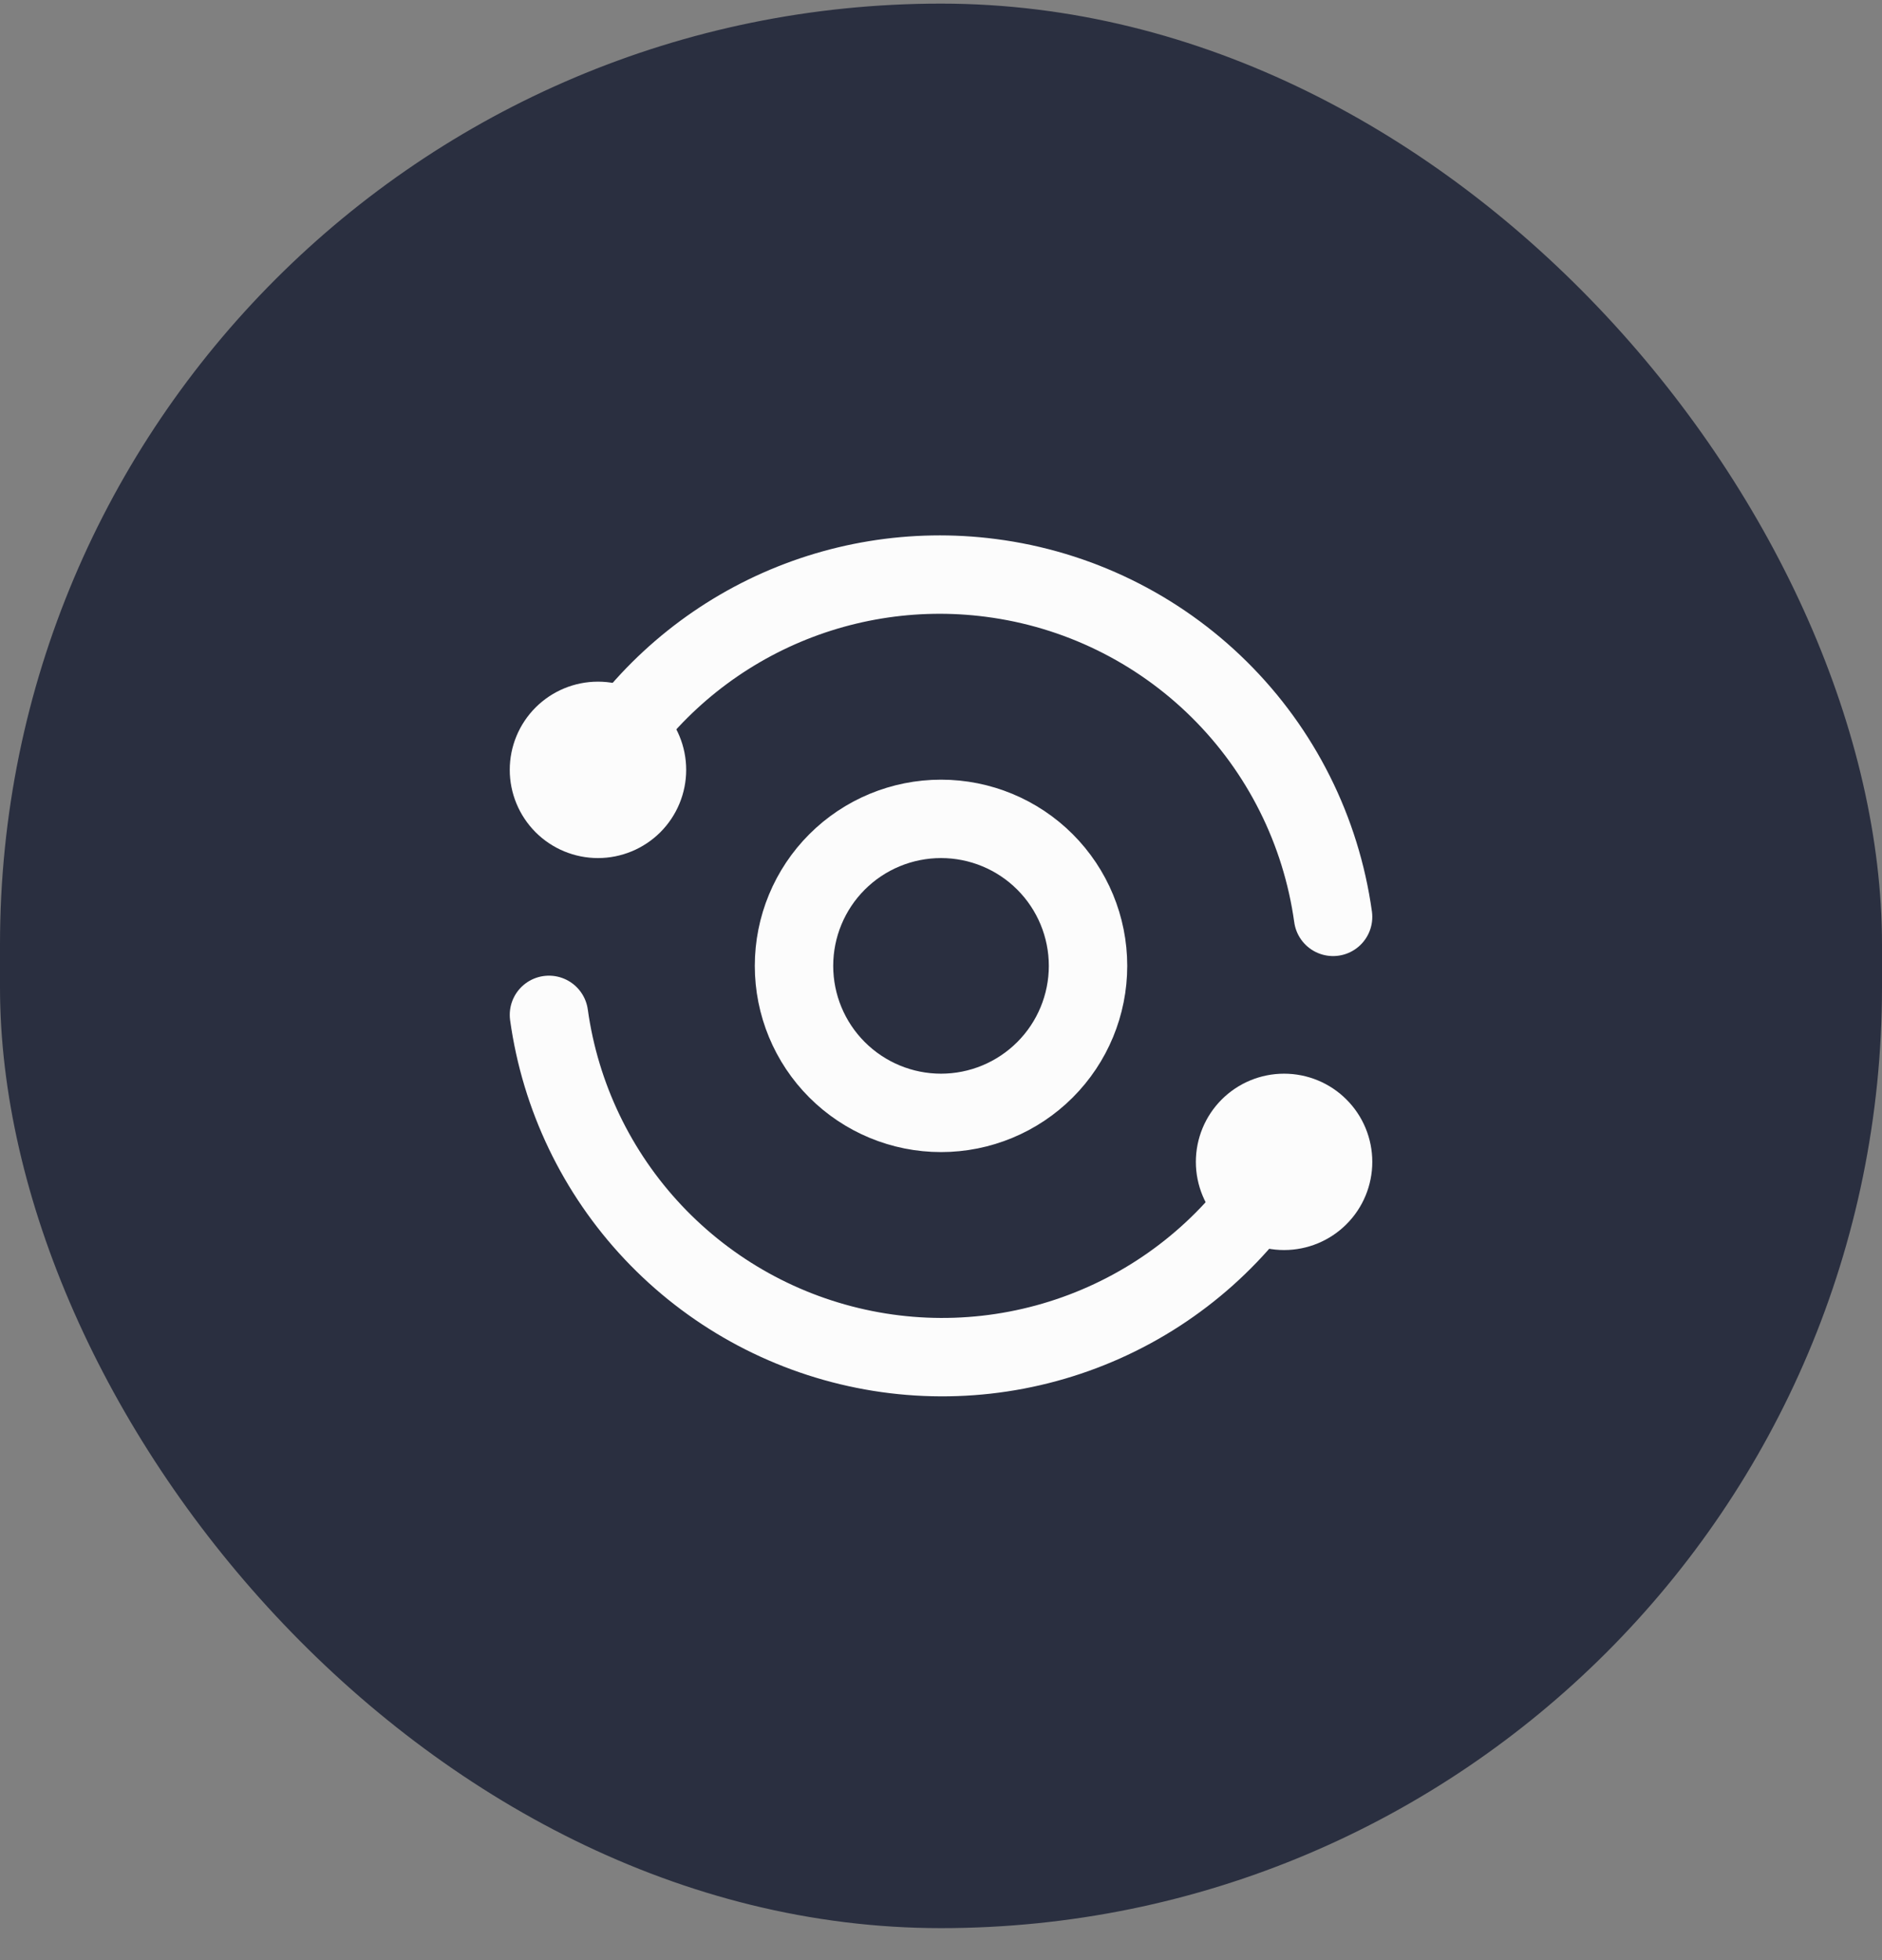
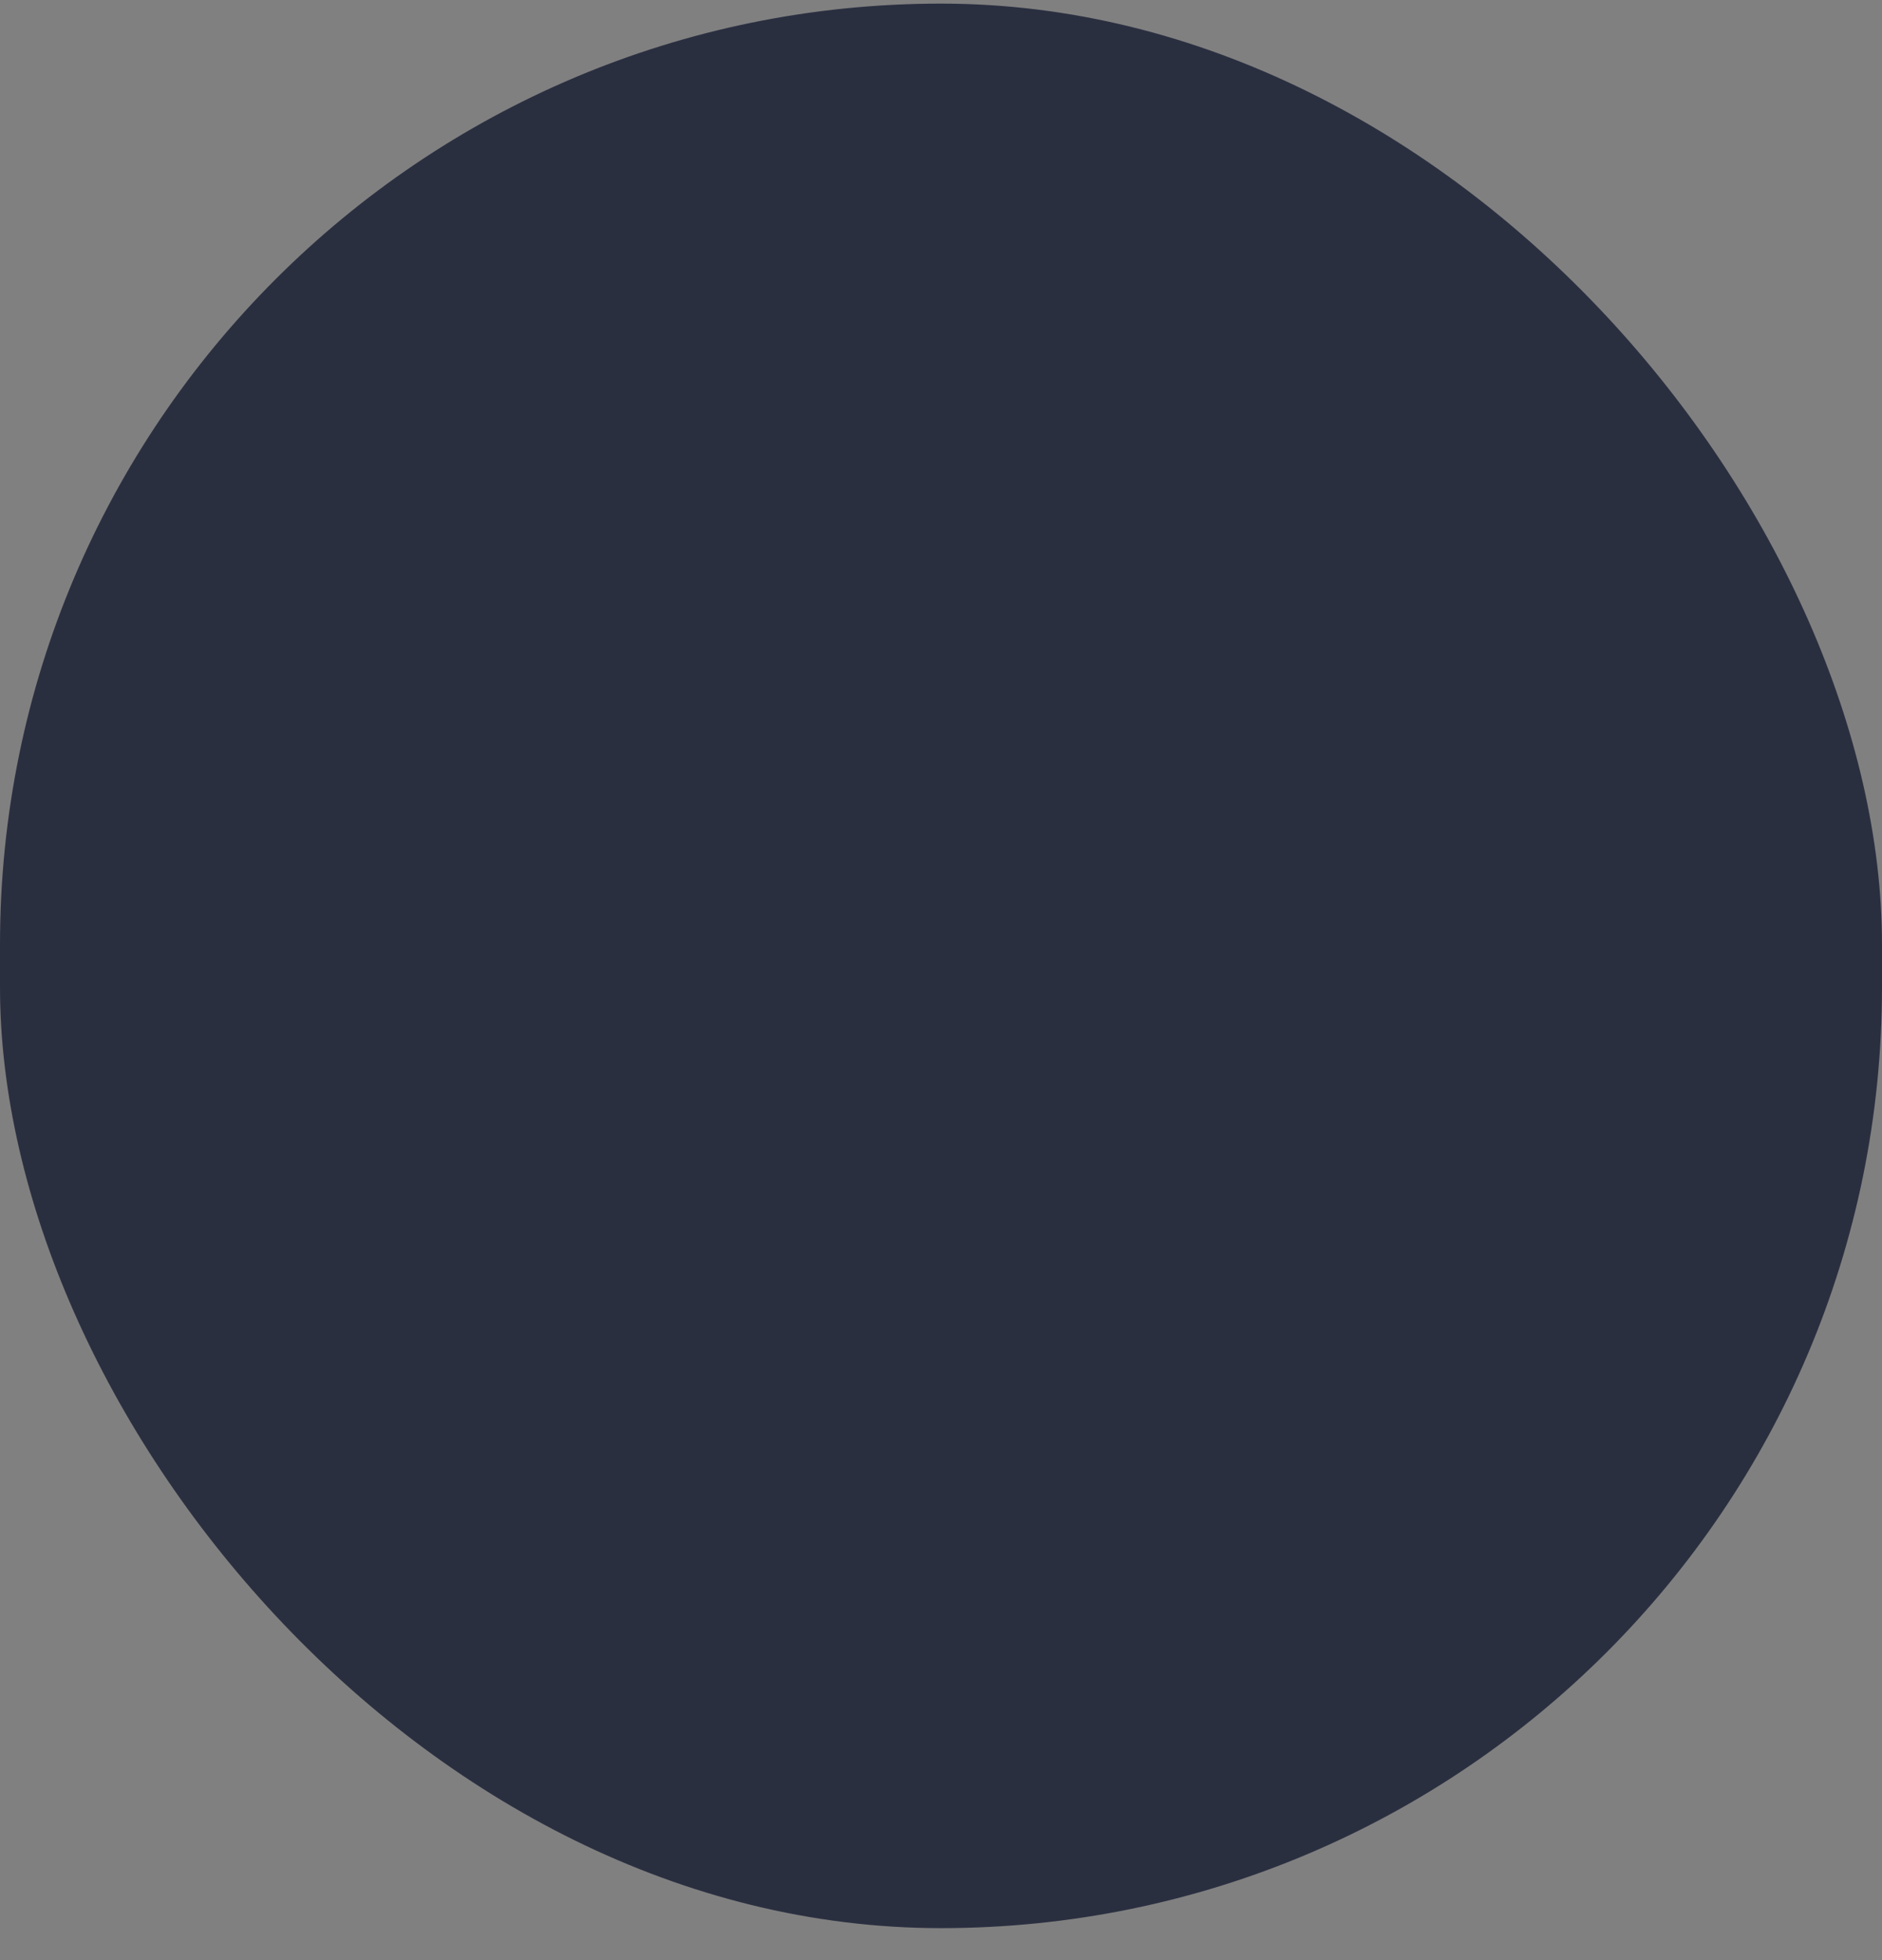
<svg xmlns="http://www.w3.org/2000/svg" width="48" height="50" viewBox="0 0 48 50" fill="none">
  <rect x="0" y="0" width="48" height="50" fill="#808080" stroke="none" />
  <rect y="0.092" width="48" height="49.092" rx="24" fill="#2A2F40" />
  <g clip-path="url(#clip0_282_2409)">
-     <path d="M34 23.388C33.694 21.188 32.674 19.15 31.096 17.588C29.518 16.025 27.471 15.025 25.268 14.741C23.301 14.486 21.303 14.814 19.521 15.684C17.739 16.555 16.252 17.93 15.245 19.638M14.001 25.888C14.29 27.969 15.22 29.909 16.661 31.438C18.102 32.967 19.983 34.01 22.044 34.422C24.104 34.835 26.242 34.595 28.16 33.738C30.079 32.881 31.683 31.448 32.75 29.638" stroke="#FCFCFC" stroke-width="2" stroke-linecap="round" stroke-linejoin="round" />
-     <path d="M31.5 29.638C31.5 29.969 31.632 30.287 31.866 30.521C32.101 30.756 32.419 30.887 32.75 30.887C33.082 30.887 33.4 30.756 33.634 30.521C33.869 30.287 34 29.969 34 29.638C34 29.306 33.869 28.988 33.634 28.754C33.4 28.519 33.082 28.388 32.75 28.388C32.419 28.388 32.101 28.519 31.866 28.754C31.632 28.988 31.5 29.306 31.5 29.638ZM14.001 19.638C14.001 19.969 14.133 20.287 14.367 20.522C14.601 20.756 14.919 20.888 15.251 20.888C15.582 20.888 15.9 20.756 16.135 20.522C16.369 20.287 16.501 19.969 16.501 19.638C16.501 19.306 16.369 18.988 16.135 18.754C15.9 18.52 15.582 18.388 15.251 18.388C14.919 18.388 14.601 18.52 14.367 18.754C14.133 18.988 14.001 19.306 14.001 19.638ZM20.251 24.638C20.251 25.632 20.646 26.586 21.349 27.289C22.052 27.992 23.006 28.388 24.001 28.388C24.995 28.388 25.949 27.992 26.652 27.289C27.355 26.586 27.75 25.632 27.75 24.638C27.75 23.643 27.355 22.689 26.652 21.986C25.949 21.283 24.995 20.888 24.001 20.888C23.006 20.888 22.052 21.283 21.349 21.986C20.646 22.689 20.251 23.643 20.251 24.638Z" stroke="#FCFCFC" stroke-width="2" stroke-linecap="round" stroke-linejoin="round" />
+     <path d="M31.5 29.638C31.5 29.969 31.632 30.287 31.866 30.521C32.101 30.756 32.419 30.887 32.75 30.887C33.082 30.887 33.4 30.756 33.634 30.521C33.869 30.287 34 29.969 34 29.638C34 29.306 33.869 28.988 33.634 28.754C33.4 28.519 33.082 28.388 32.75 28.388C32.419 28.388 32.101 28.519 31.866 28.754C31.632 28.988 31.5 29.306 31.5 29.638ZM14.001 19.638C14.001 19.969 14.133 20.287 14.367 20.522C14.601 20.756 14.919 20.888 15.251 20.888C15.582 20.888 15.9 20.756 16.135 20.522C16.369 20.287 16.501 19.969 16.501 19.638C16.501 19.306 16.369 18.988 16.135 18.754C15.9 18.52 15.582 18.388 15.251 18.388C14.919 18.388 14.601 18.52 14.367 18.754C14.133 18.988 14.001 19.306 14.001 19.638ZM20.251 24.638C22.052 27.992 23.006 28.388 24.001 28.388C24.995 28.388 25.949 27.992 26.652 27.289C27.355 26.586 27.75 25.632 27.75 24.638C27.75 23.643 27.355 22.689 26.652 21.986C25.949 21.283 24.995 20.888 24.001 20.888C23.006 20.888 22.052 21.283 21.349 21.986C20.646 22.689 20.251 23.643 20.251 24.638Z" stroke="#FCFCFC" stroke-width="2" stroke-linecap="round" stroke-linejoin="round" />
  </g>
  <defs>
    <clipPath id="clip0_282_2409">
-       <rect width="23" height="23" fill="white" transform="translate(12.5 13.138)" />
-     </clipPath>
+       </clipPath>
  </defs>
</svg>